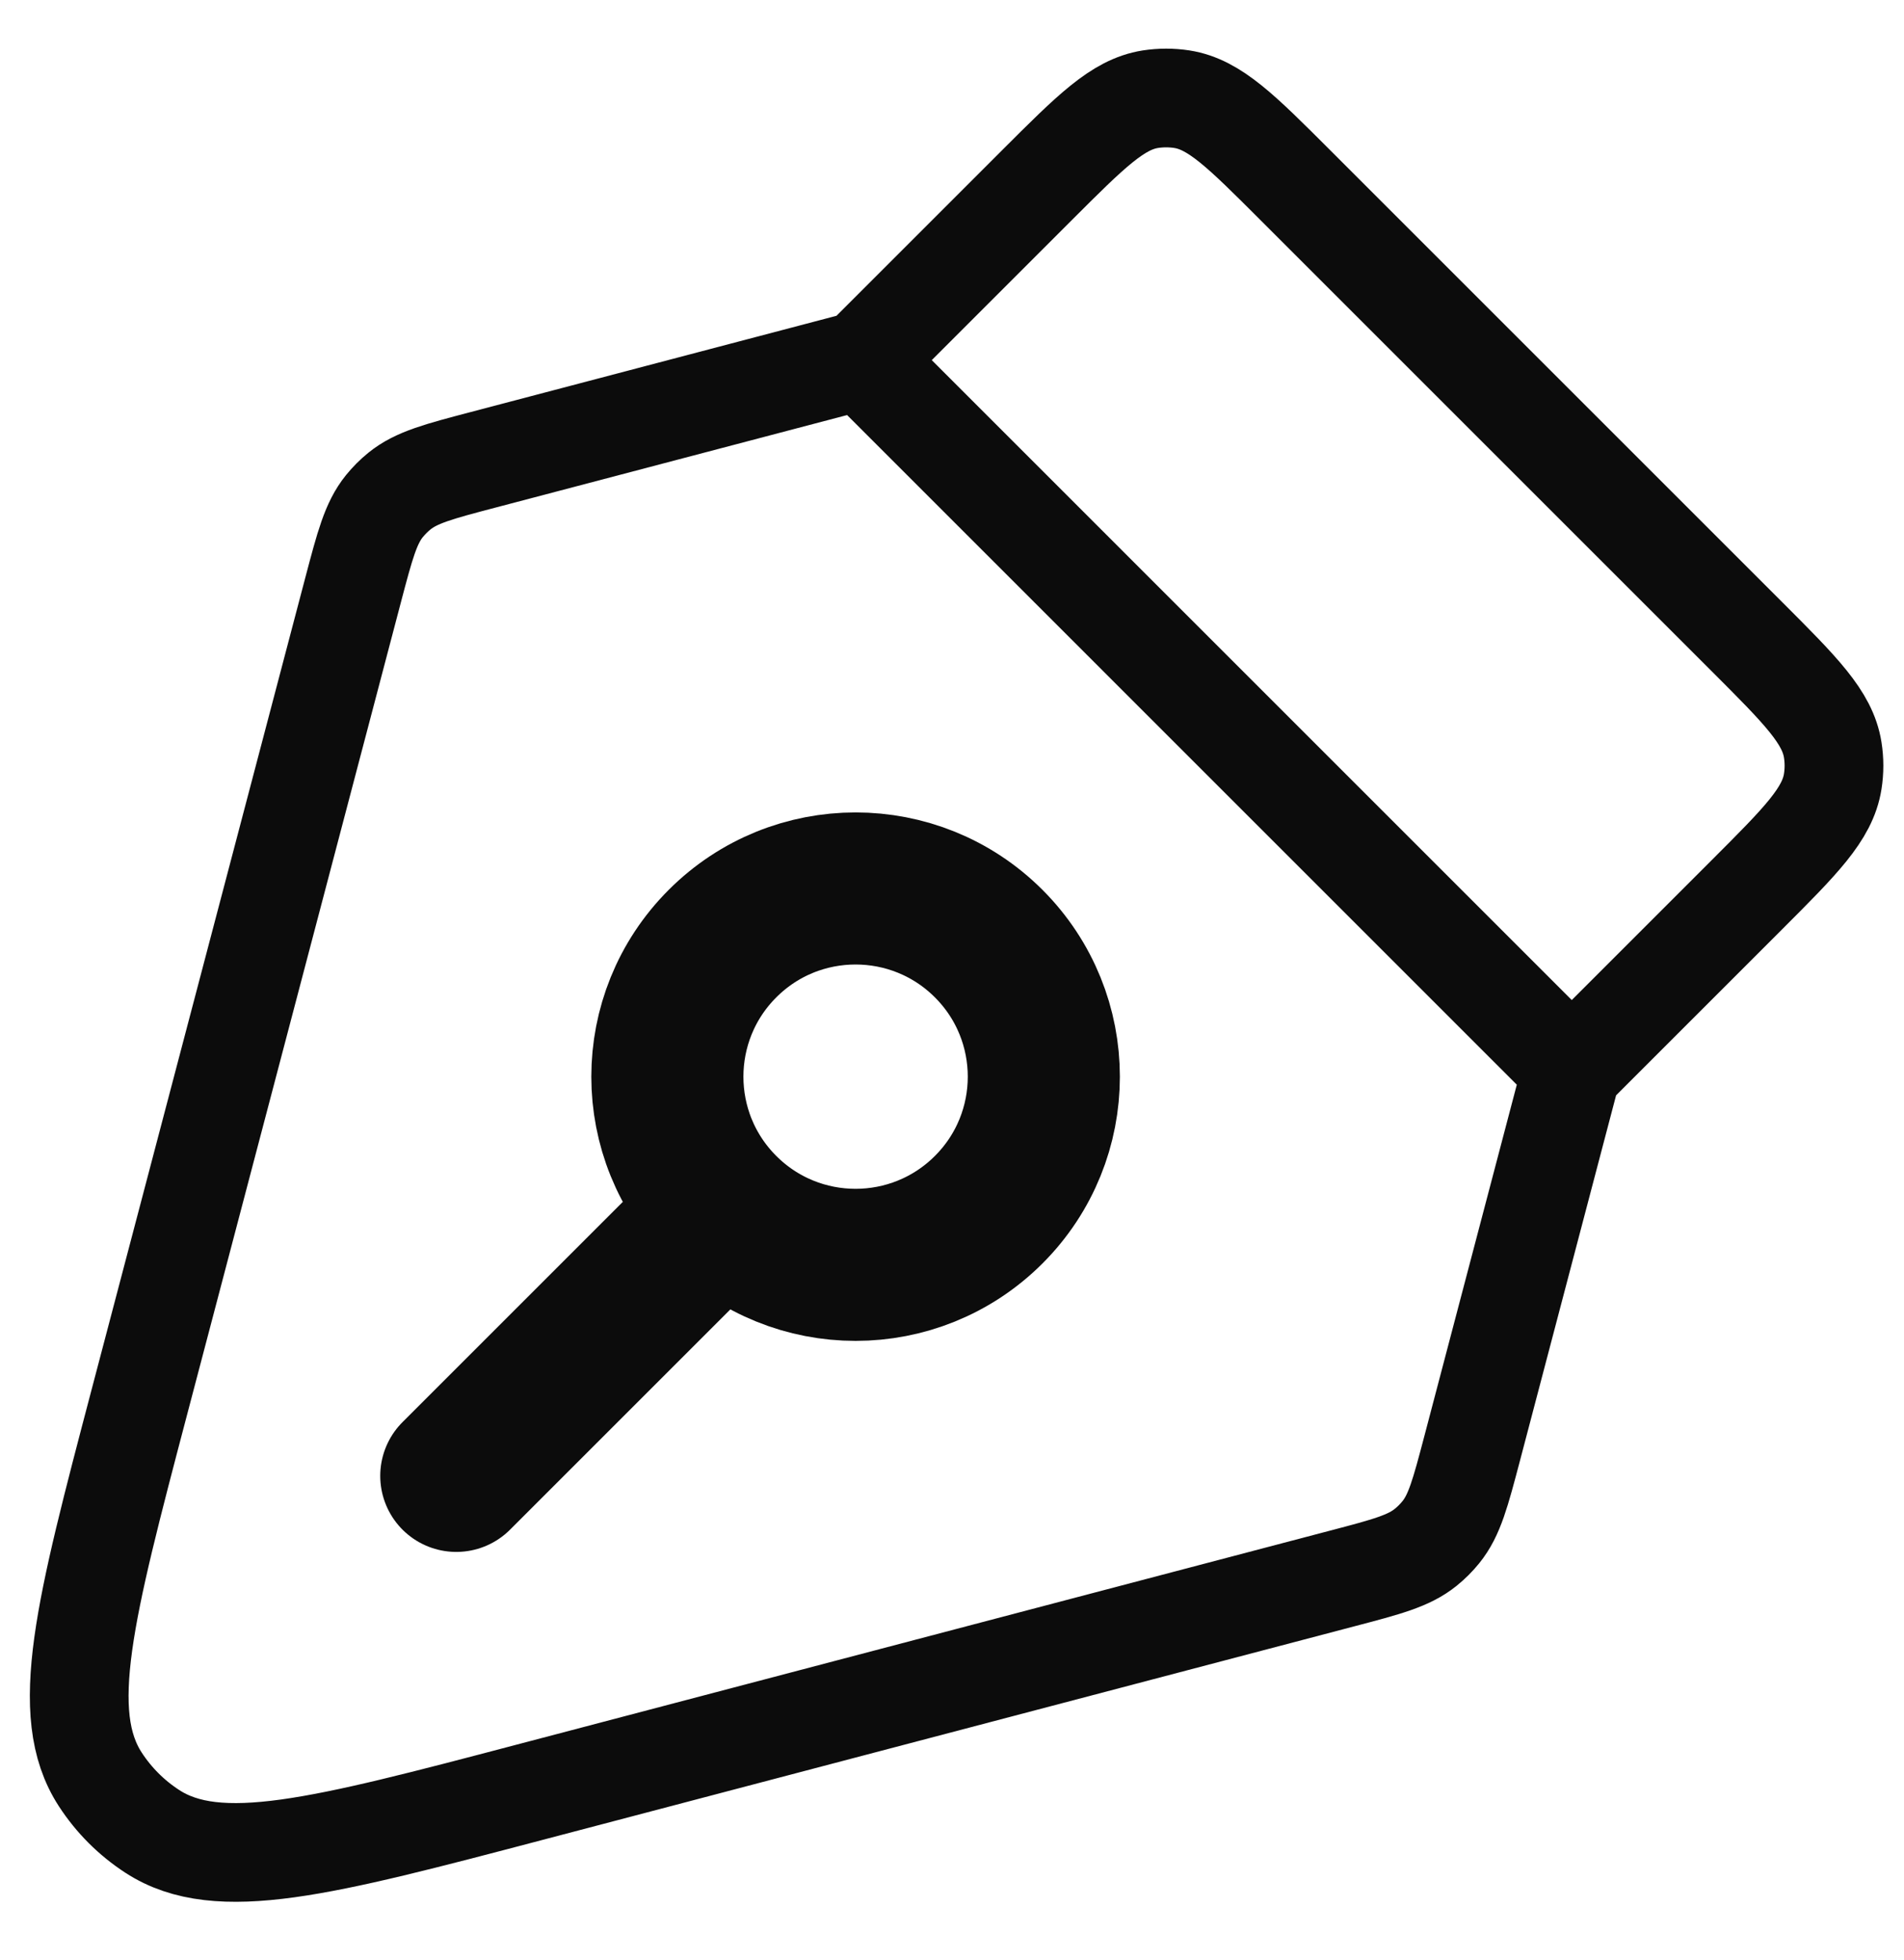
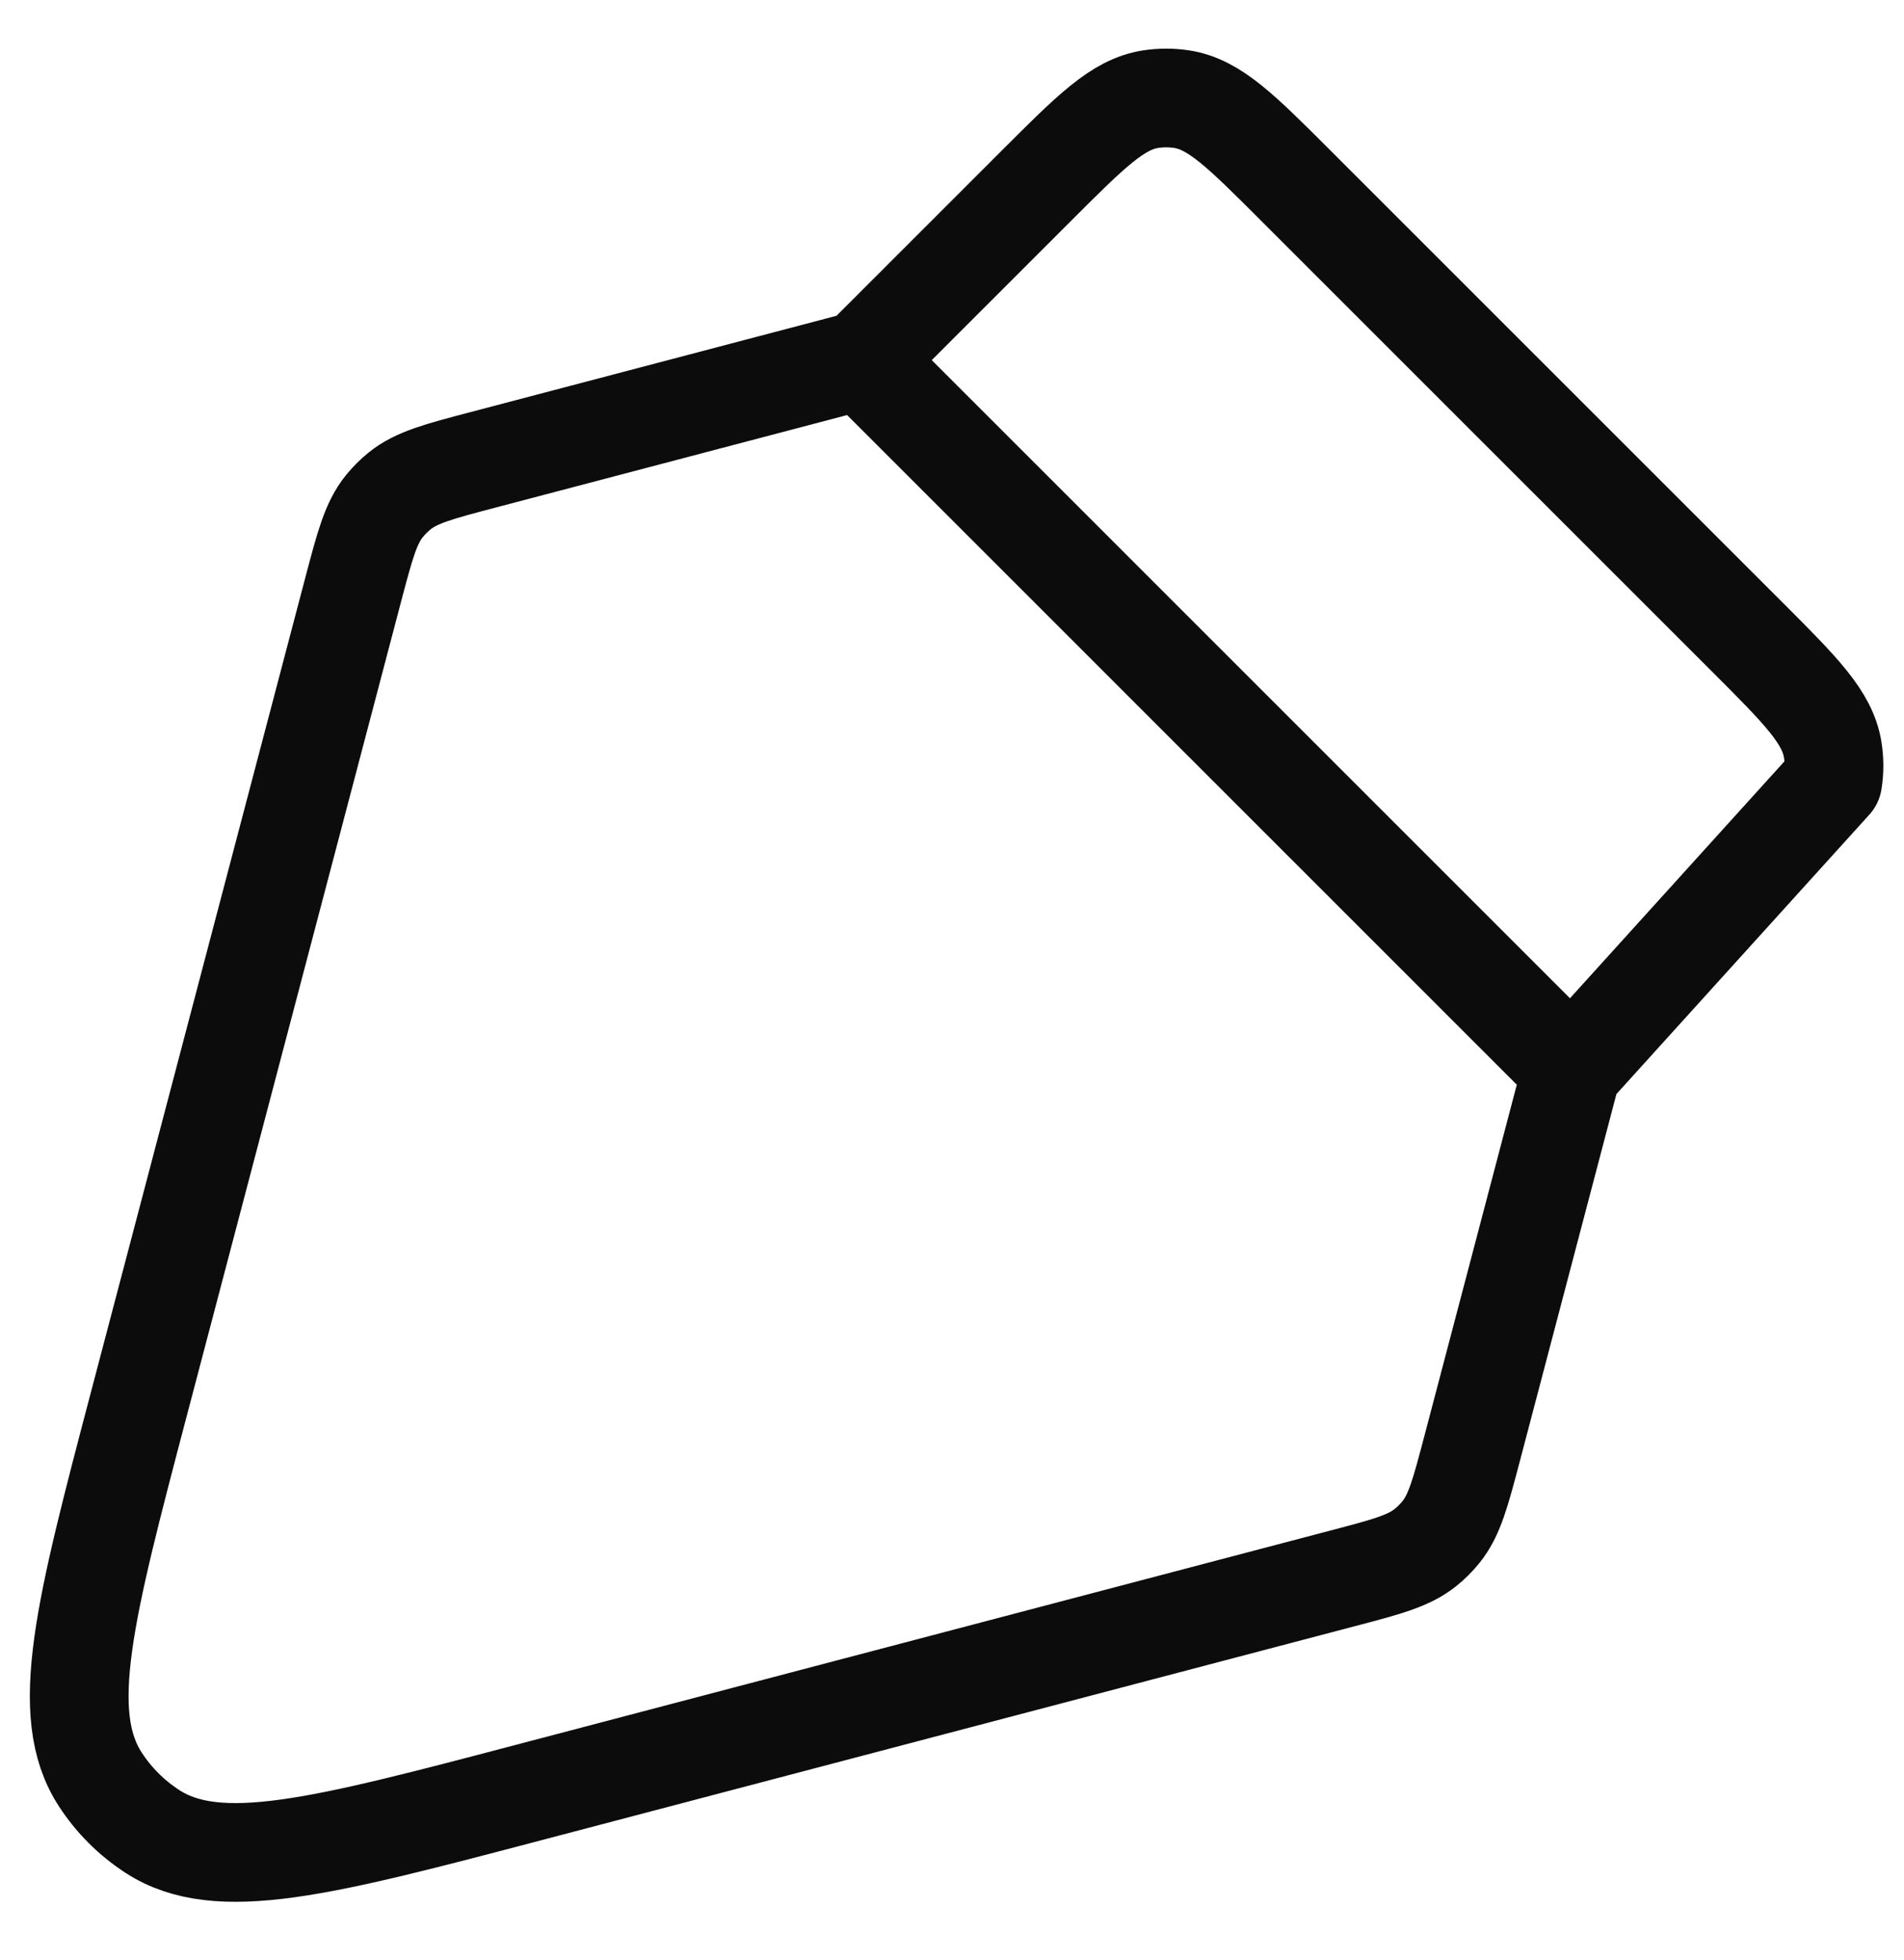
<svg xmlns="http://www.w3.org/2000/svg" width="34" height="35" viewBox="0 0 34 35" fill="none">
-   <path d="M15.392 6.432L8.629 8.212C7.834 8.421 7.436 8.526 7.134 8.77C7.035 8.85 6.945 8.941 6.864 9.04C6.62 9.342 6.516 9.74 6.306 10.535L2.488 25.044C1.513 28.751 1.025 30.604 1.791 31.781C2.032 32.152 2.348 32.468 2.719 32.709C3.895 33.475 5.749 32.987 9.456 32.011L23.965 28.193C24.76 27.984 25.158 27.88 25.46 27.635C25.559 27.555 25.649 27.465 25.73 27.365C25.974 27.064 26.078 26.666 26.288 25.871L28.067 19.108M15.392 6.432L28.067 19.108M15.392 6.432L18.519 3.305C19.48 2.345 19.96 1.864 20.541 1.772C20.729 1.743 20.92 1.743 21.107 1.772C21.689 1.864 22.169 2.345 23.129 3.305L31.195 11.371C32.155 12.331 32.635 12.811 32.727 13.392C32.757 13.58 32.757 13.771 32.727 13.959C32.635 14.54 32.155 15.02 31.195 15.98L28.067 19.108" stroke="#0C0C0C" stroke-width="1.763" stroke-linecap="round" stroke-linejoin="round" />
-   <path d="M12.902 21.606C11.589 20.294 11.589 18.166 12.902 16.853C14.214 15.54 16.342 15.54 17.655 16.853C18.968 18.166 18.968 20.294 17.655 21.606C16.342 22.919 14.214 22.919 12.902 21.606ZM12.902 21.606L8.148 26.36" stroke="#0C0C0C" stroke-width="2.716" stroke-linecap="round" stroke-linejoin="round" />
+   <path d="M15.392 6.432L8.629 8.212C7.834 8.421 7.436 8.526 7.134 8.77C7.035 8.85 6.945 8.941 6.864 9.04C6.62 9.342 6.516 9.74 6.306 10.535L2.488 25.044C1.513 28.751 1.025 30.604 1.791 31.781C2.032 32.152 2.348 32.468 2.719 32.709C3.895 33.475 5.749 32.987 9.456 32.011L23.965 28.193C24.76 27.984 25.158 27.88 25.46 27.635C25.559 27.555 25.649 27.465 25.73 27.365C25.974 27.064 26.078 26.666 26.288 25.871L28.067 19.108M15.392 6.432L28.067 19.108M15.392 6.432L18.519 3.305C19.48 2.345 19.96 1.864 20.541 1.772C20.729 1.743 20.92 1.743 21.107 1.772C21.689 1.864 22.169 2.345 23.129 3.305L31.195 11.371C32.155 12.331 32.635 12.811 32.727 13.392C32.757 13.58 32.757 13.771 32.727 13.959L28.067 19.108" stroke="#0C0C0C" stroke-width="1.763" stroke-linecap="round" stroke-linejoin="round" />
</svg>